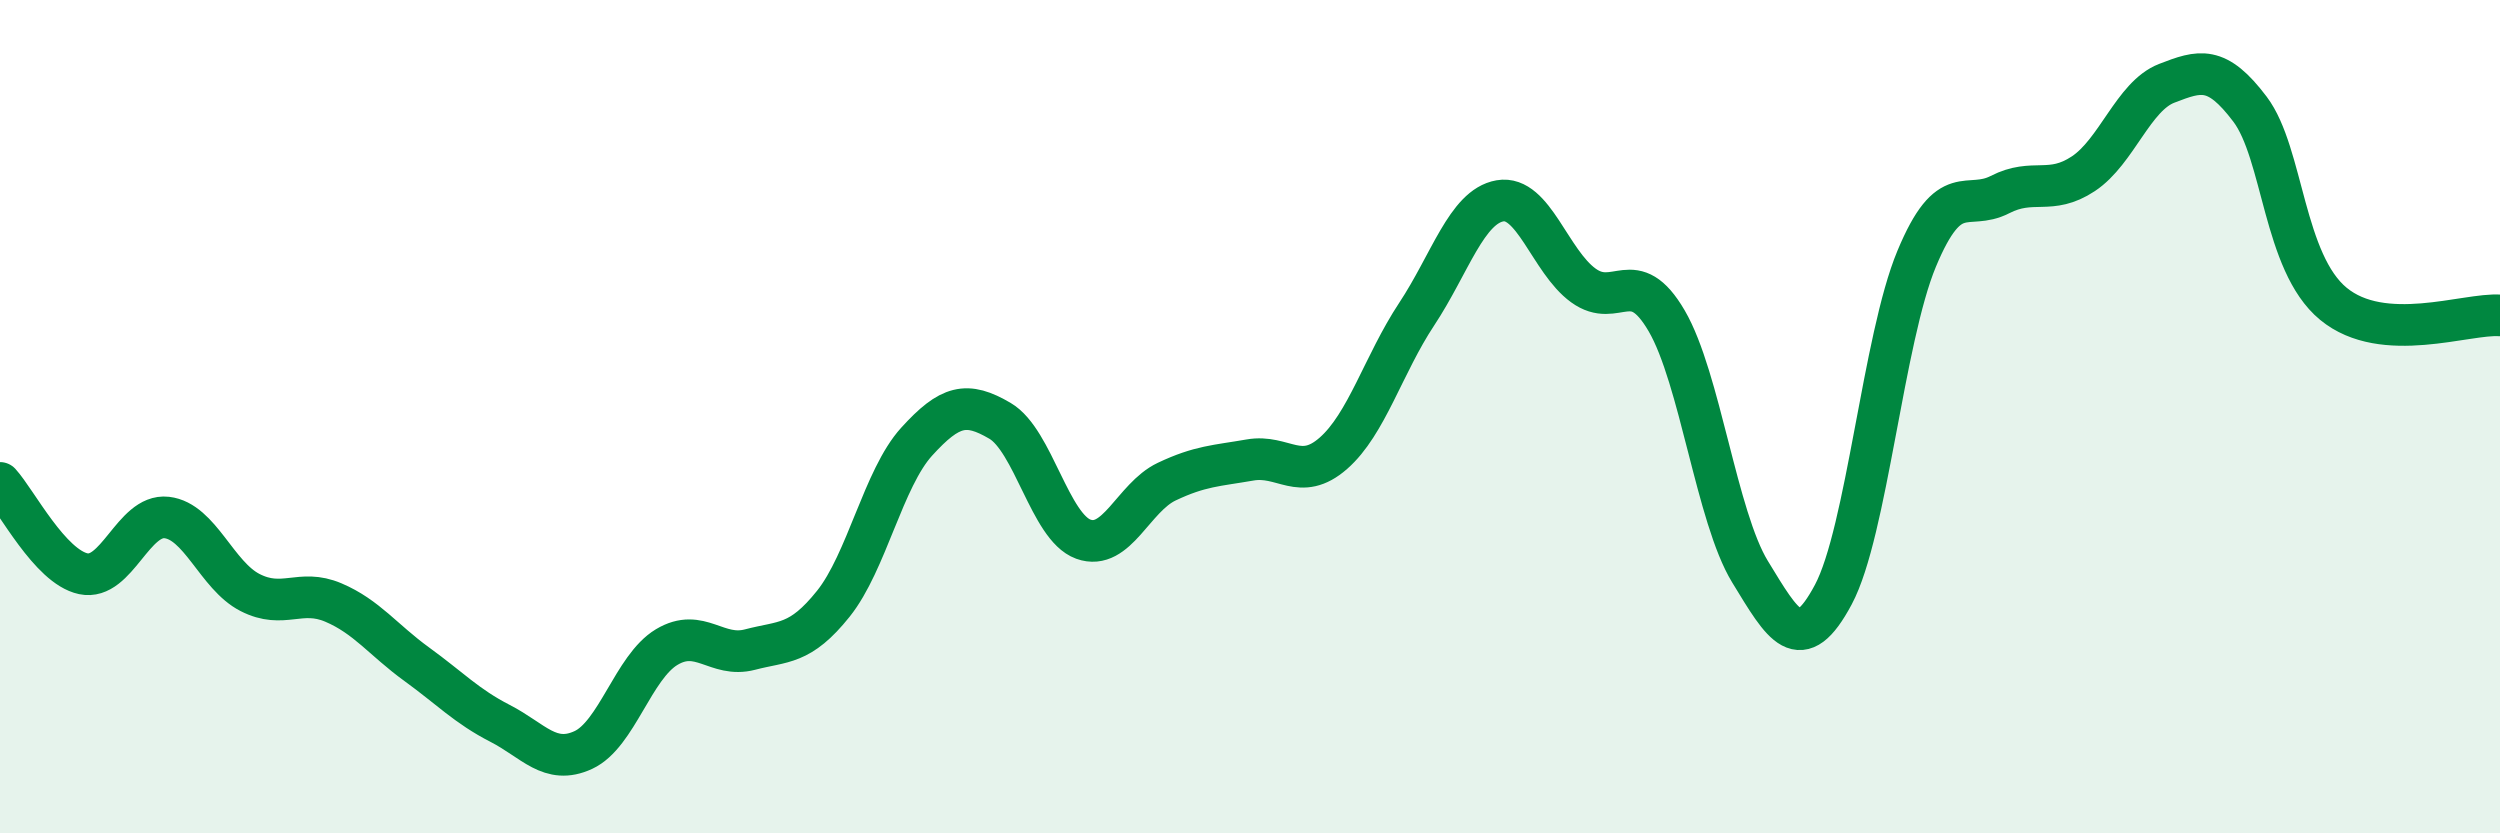
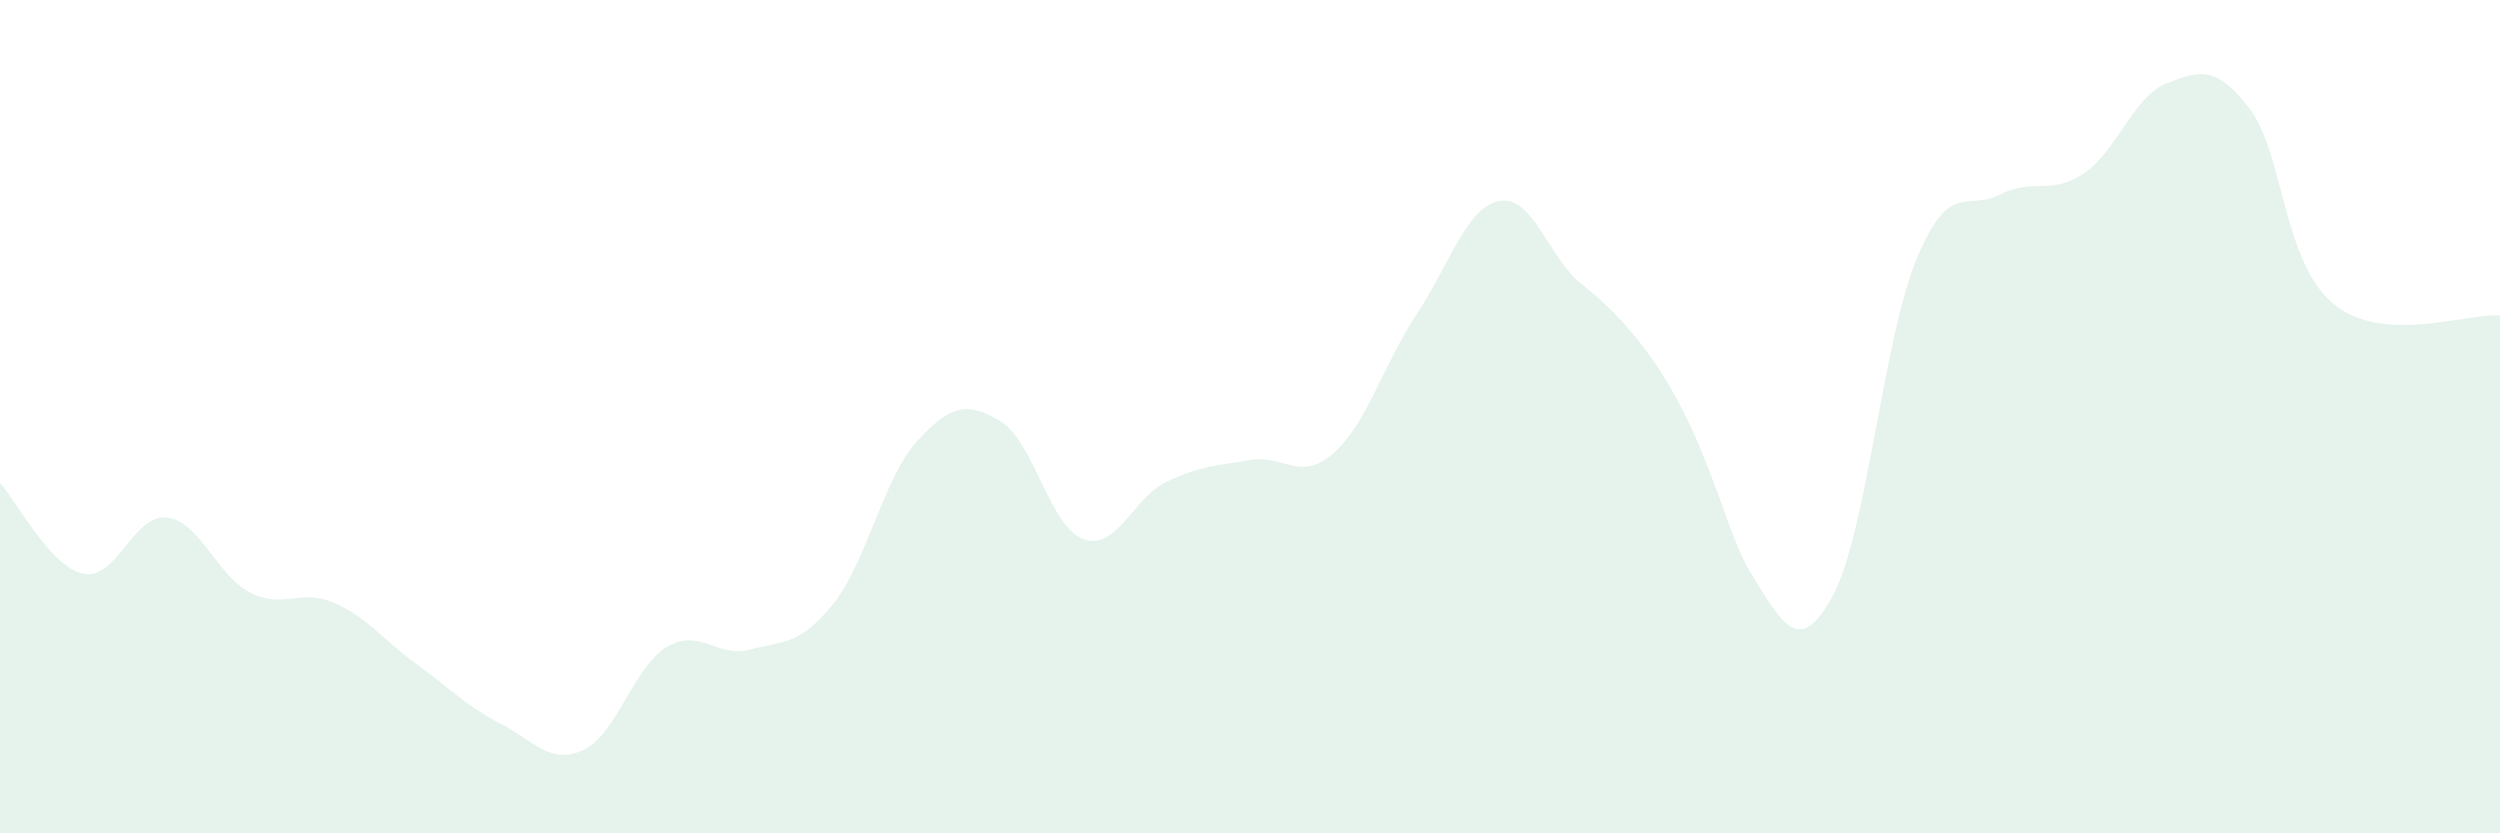
<svg xmlns="http://www.w3.org/2000/svg" width="60" height="20" viewBox="0 0 60 20">
-   <path d="M 0,11.59 C 0.4,12.03 1.2,13.6 2,13.77 C 2.8,13.94 3.2,12.33 4,12.42 C 4.8,12.51 5.2,13.81 6,14.22 C 6.8,14.63 7.2,14.12 8,14.46 C 8.8,14.8 9.2,15.36 10,15.94 C 10.8,16.52 11.2,16.95 12,17.36 C 12.8,17.77 13.2,18.37 14,18 C 14.8,17.63 15.2,16.01 16,15.53 C 16.8,15.05 17.2,15.8 18,15.59 C 18.8,15.38 19.2,15.49 20,14.49 C 20.8,13.49 21.2,11.48 22,10.6 C 22.8,9.72 23.2,9.63 24,10.1 C 24.8,10.57 25.2,12.65 26,12.94 C 26.8,13.23 27.2,11.94 28,11.56 C 28.8,11.18 29.2,11.18 30,11.04 C 30.8,10.9 31.2,11.58 32,10.88 C 32.8,10.18 33.2,8.75 34,7.54 C 34.8,6.33 35.2,4.96 36,4.82 C 36.8,4.68 37.2,6.27 38,6.85 C 38.8,7.43 39.2,6.33 40,7.7 C 40.8,9.07 41.2,12.41 42,13.72 C 42.8,15.03 43.2,15.77 44,14.27 C 44.8,12.77 45.2,8.13 46,6.21 C 46.8,4.29 47.2,5.08 48,4.67 C 48.8,4.26 49.2,4.7 50,4.17 C 50.8,3.64 51.2,2.31 52,2 C 52.8,1.69 53.2,1.56 54,2.62 C 54.8,3.68 54.8,6.3 56,7.29 C 57.2,8.28 59.2,7.51 60,7.57L60 20L0 20Z" fill="#008740" opacity="0.1" stroke-linecap="round" stroke-linejoin="round" />
-   <path d="M 0,11.59 C 0.4,12.03 1.2,13.6 2,13.77 C 2.8,13.94 3.2,12.33 4,12.42 C 4.8,12.51 5.2,13.81 6,14.22 C 6.8,14.63 7.2,14.12 8,14.46 C 8.8,14.8 9.2,15.36 10,15.94 C 10.8,16.52 11.2,16.95 12,17.36 C 12.8,17.77 13.2,18.37 14,18 C 14.8,17.63 15.2,16.01 16,15.53 C 16.8,15.05 17.2,15.8 18,15.59 C 18.8,15.38 19.2,15.49 20,14.49 C 20.8,13.49 21.2,11.48 22,10.6 C 22.8,9.72 23.2,9.63 24,10.1 C 24.8,10.57 25.2,12.65 26,12.94 C 26.8,13.23 27.2,11.94 28,11.56 C 28.8,11.18 29.2,11.18 30,11.04 C 30.8,10.9 31.2,11.58 32,10.88 C 32.8,10.18 33.2,8.75 34,7.54 C 34.8,6.33 35.2,4.96 36,4.82 C 36.8,4.68 37.2,6.27 38,6.85 C 38.8,7.43 39.2,6.33 40,7.7 C 40.8,9.07 41.2,12.41 42,13.72 C 42.8,15.03 43.2,15.77 44,14.27 C 44.8,12.77 45.2,8.13 46,6.21 C 46.8,4.29 47.2,5.08 48,4.67 C 48.8,4.26 49.2,4.7 50,4.17 C 50.8,3.64 51.2,2.31 52,2 C 52.8,1.69 53.2,1.56 54,2.62 C 54.8,3.68 54.8,6.3 56,7.29 C 57.2,8.28 59.2,7.51 60,7.57" stroke="#008740" stroke-width="1" fill="none" stroke-linecap="round" stroke-linejoin="round" />
+   <path d="M 0,11.59 C 0.4,12.03 1.2,13.6 2,13.77 C 2.8,13.94 3.2,12.33 4,12.42 C 4.8,12.51 5.2,13.81 6,14.22 C 6.8,14.63 7.2,14.12 8,14.46 C 8.8,14.8 9.2,15.36 10,15.94 C 10.8,16.52 11.2,16.95 12,17.36 C 12.8,17.77 13.2,18.37 14,18 C 14.8,17.63 15.2,16.01 16,15.53 C 16.8,15.05 17.2,15.8 18,15.59 C 18.8,15.38 19.2,15.49 20,14.49 C 20.8,13.49 21.2,11.48 22,10.6 C 22.8,9.72 23.2,9.63 24,10.1 C 24.8,10.57 25.2,12.65 26,12.94 C 26.8,13.23 27.2,11.94 28,11.56 C 28.8,11.18 29.2,11.18 30,11.04 C 30.8,10.9 31.2,11.58 32,10.88 C 32.8,10.18 33.2,8.75 34,7.54 C 34.8,6.33 35.2,4.96 36,4.82 C 36.8,4.68 37.2,6.27 38,6.85 C 40.8,9.07 41.2,12.41 42,13.72 C 42.8,15.03 43.2,15.77 44,14.27 C 44.8,12.77 45.2,8.13 46,6.21 C 46.8,4.29 47.2,5.08 48,4.67 C 48.8,4.26 49.2,4.7 50,4.17 C 50.8,3.64 51.2,2.31 52,2 C 52.8,1.69 53.2,1.56 54,2.62 C 54.8,3.68 54.8,6.3 56,7.29 C 57.2,8.28 59.2,7.51 60,7.57L60 20L0 20Z" fill="#008740" opacity="0.1" stroke-linecap="round" stroke-linejoin="round" />
</svg>